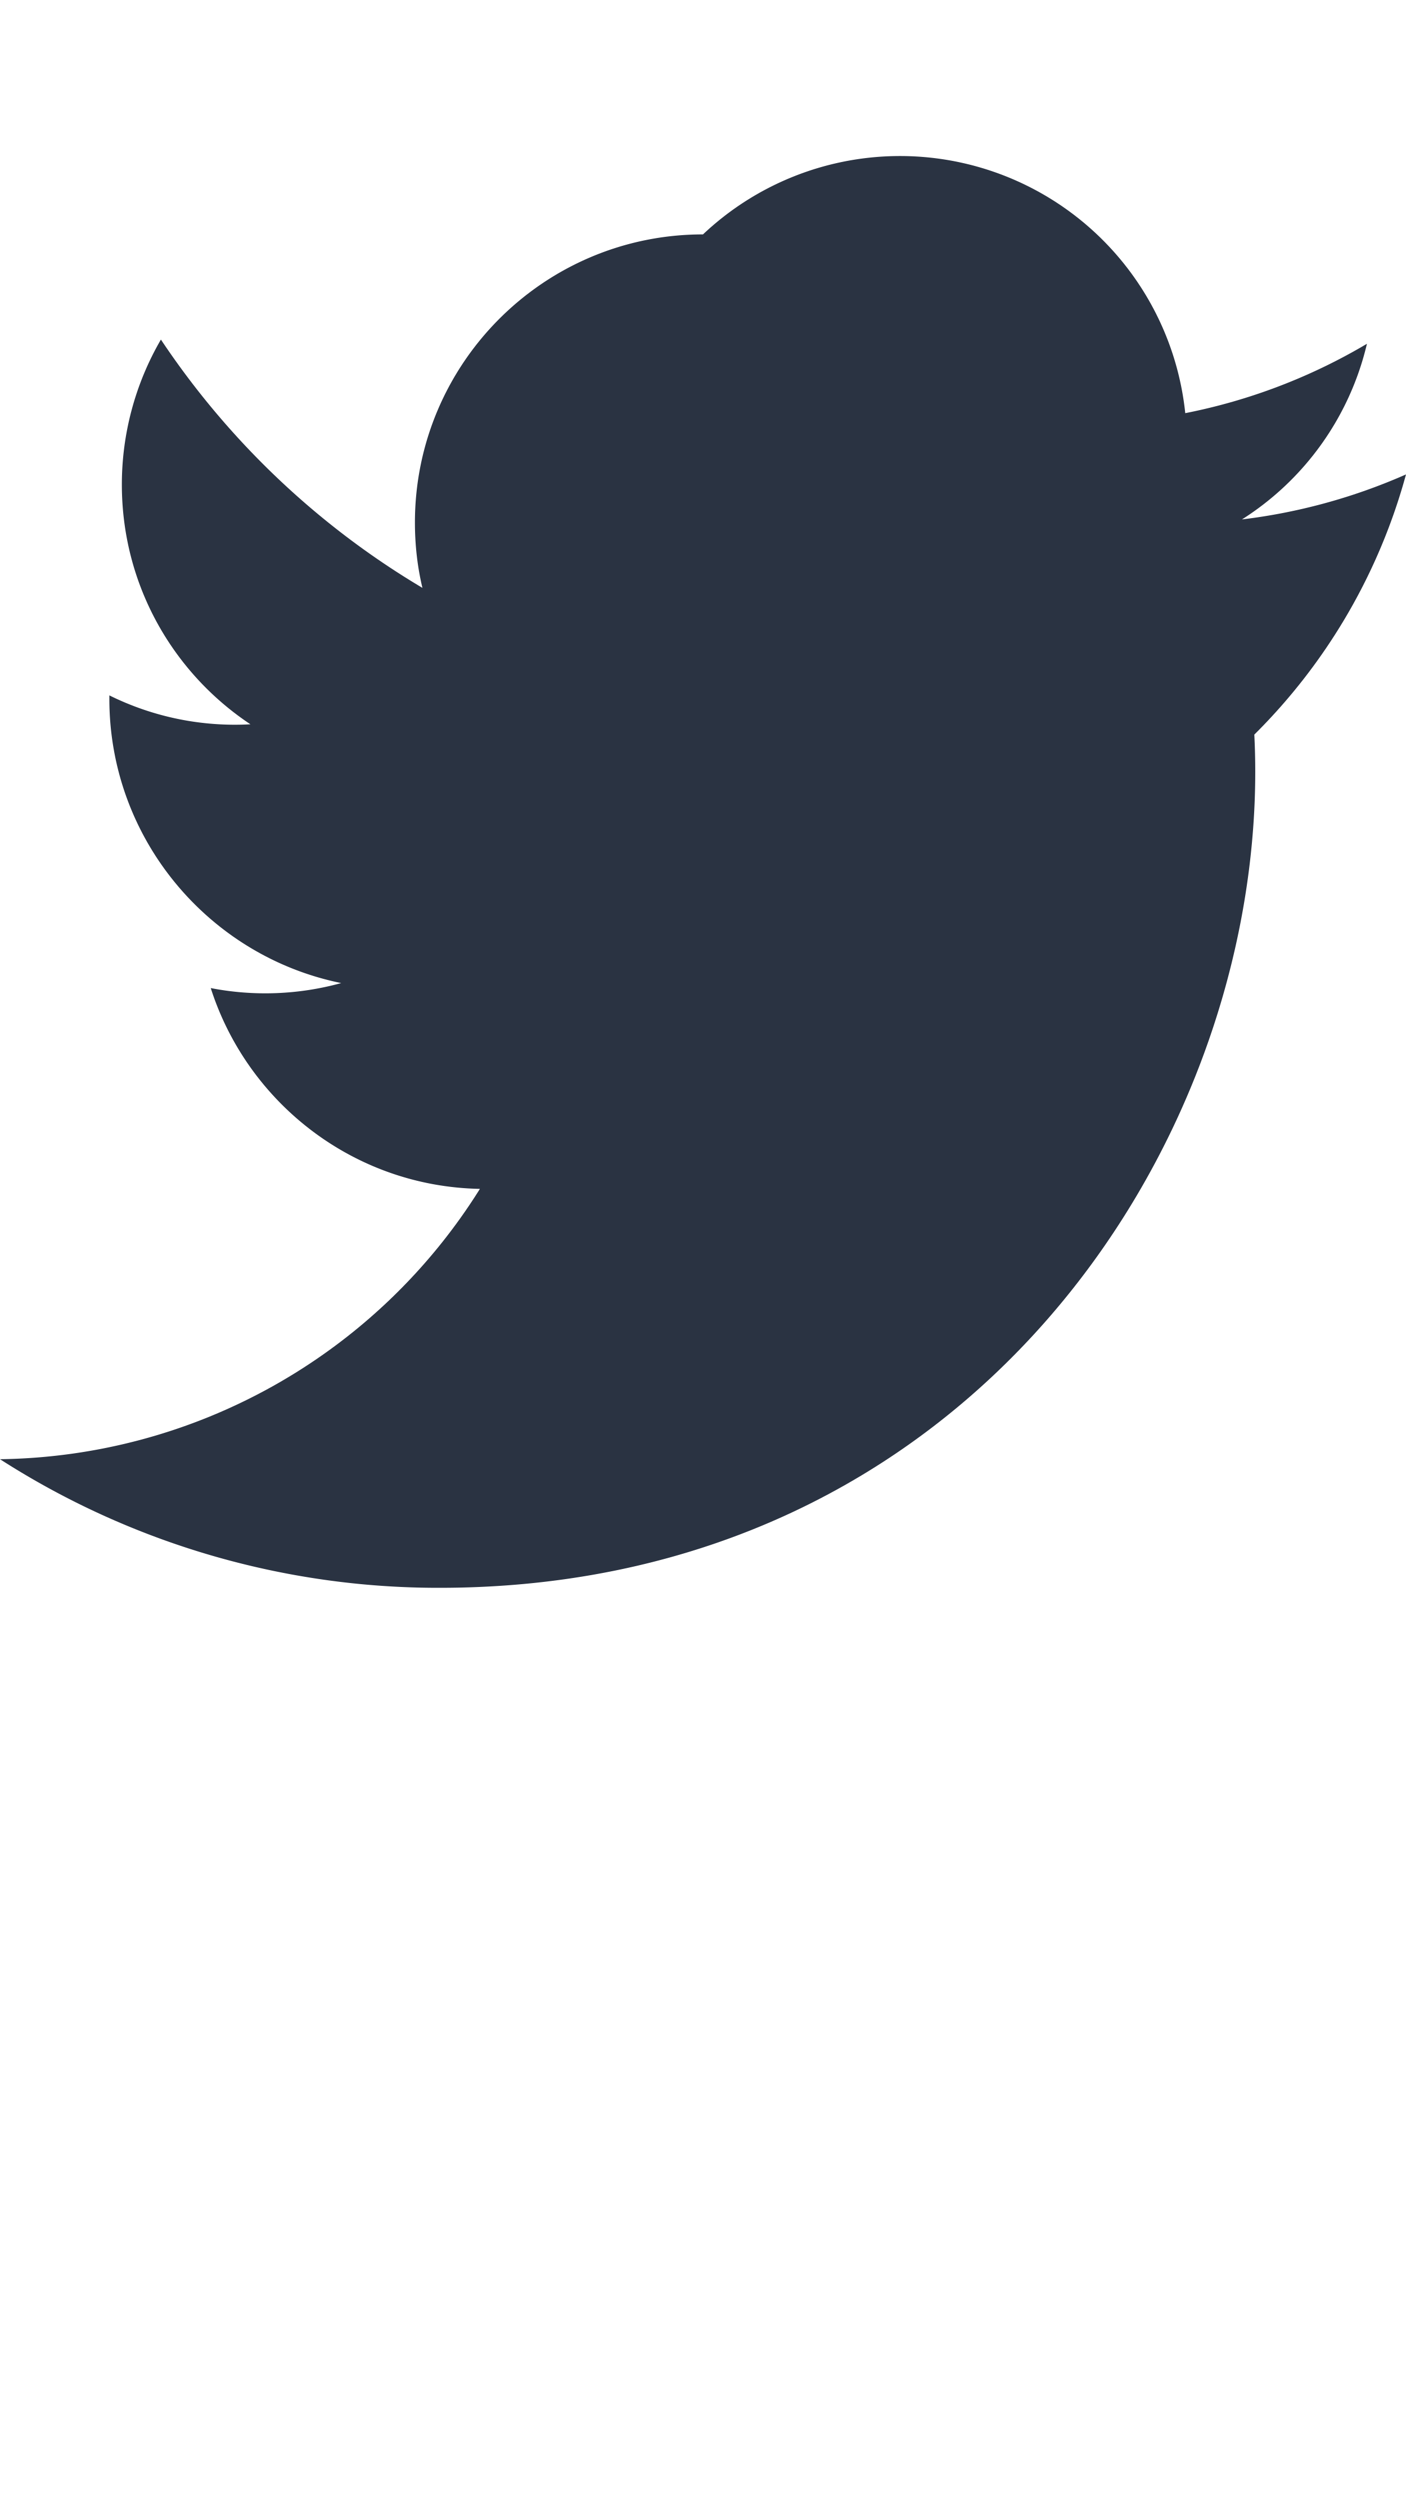
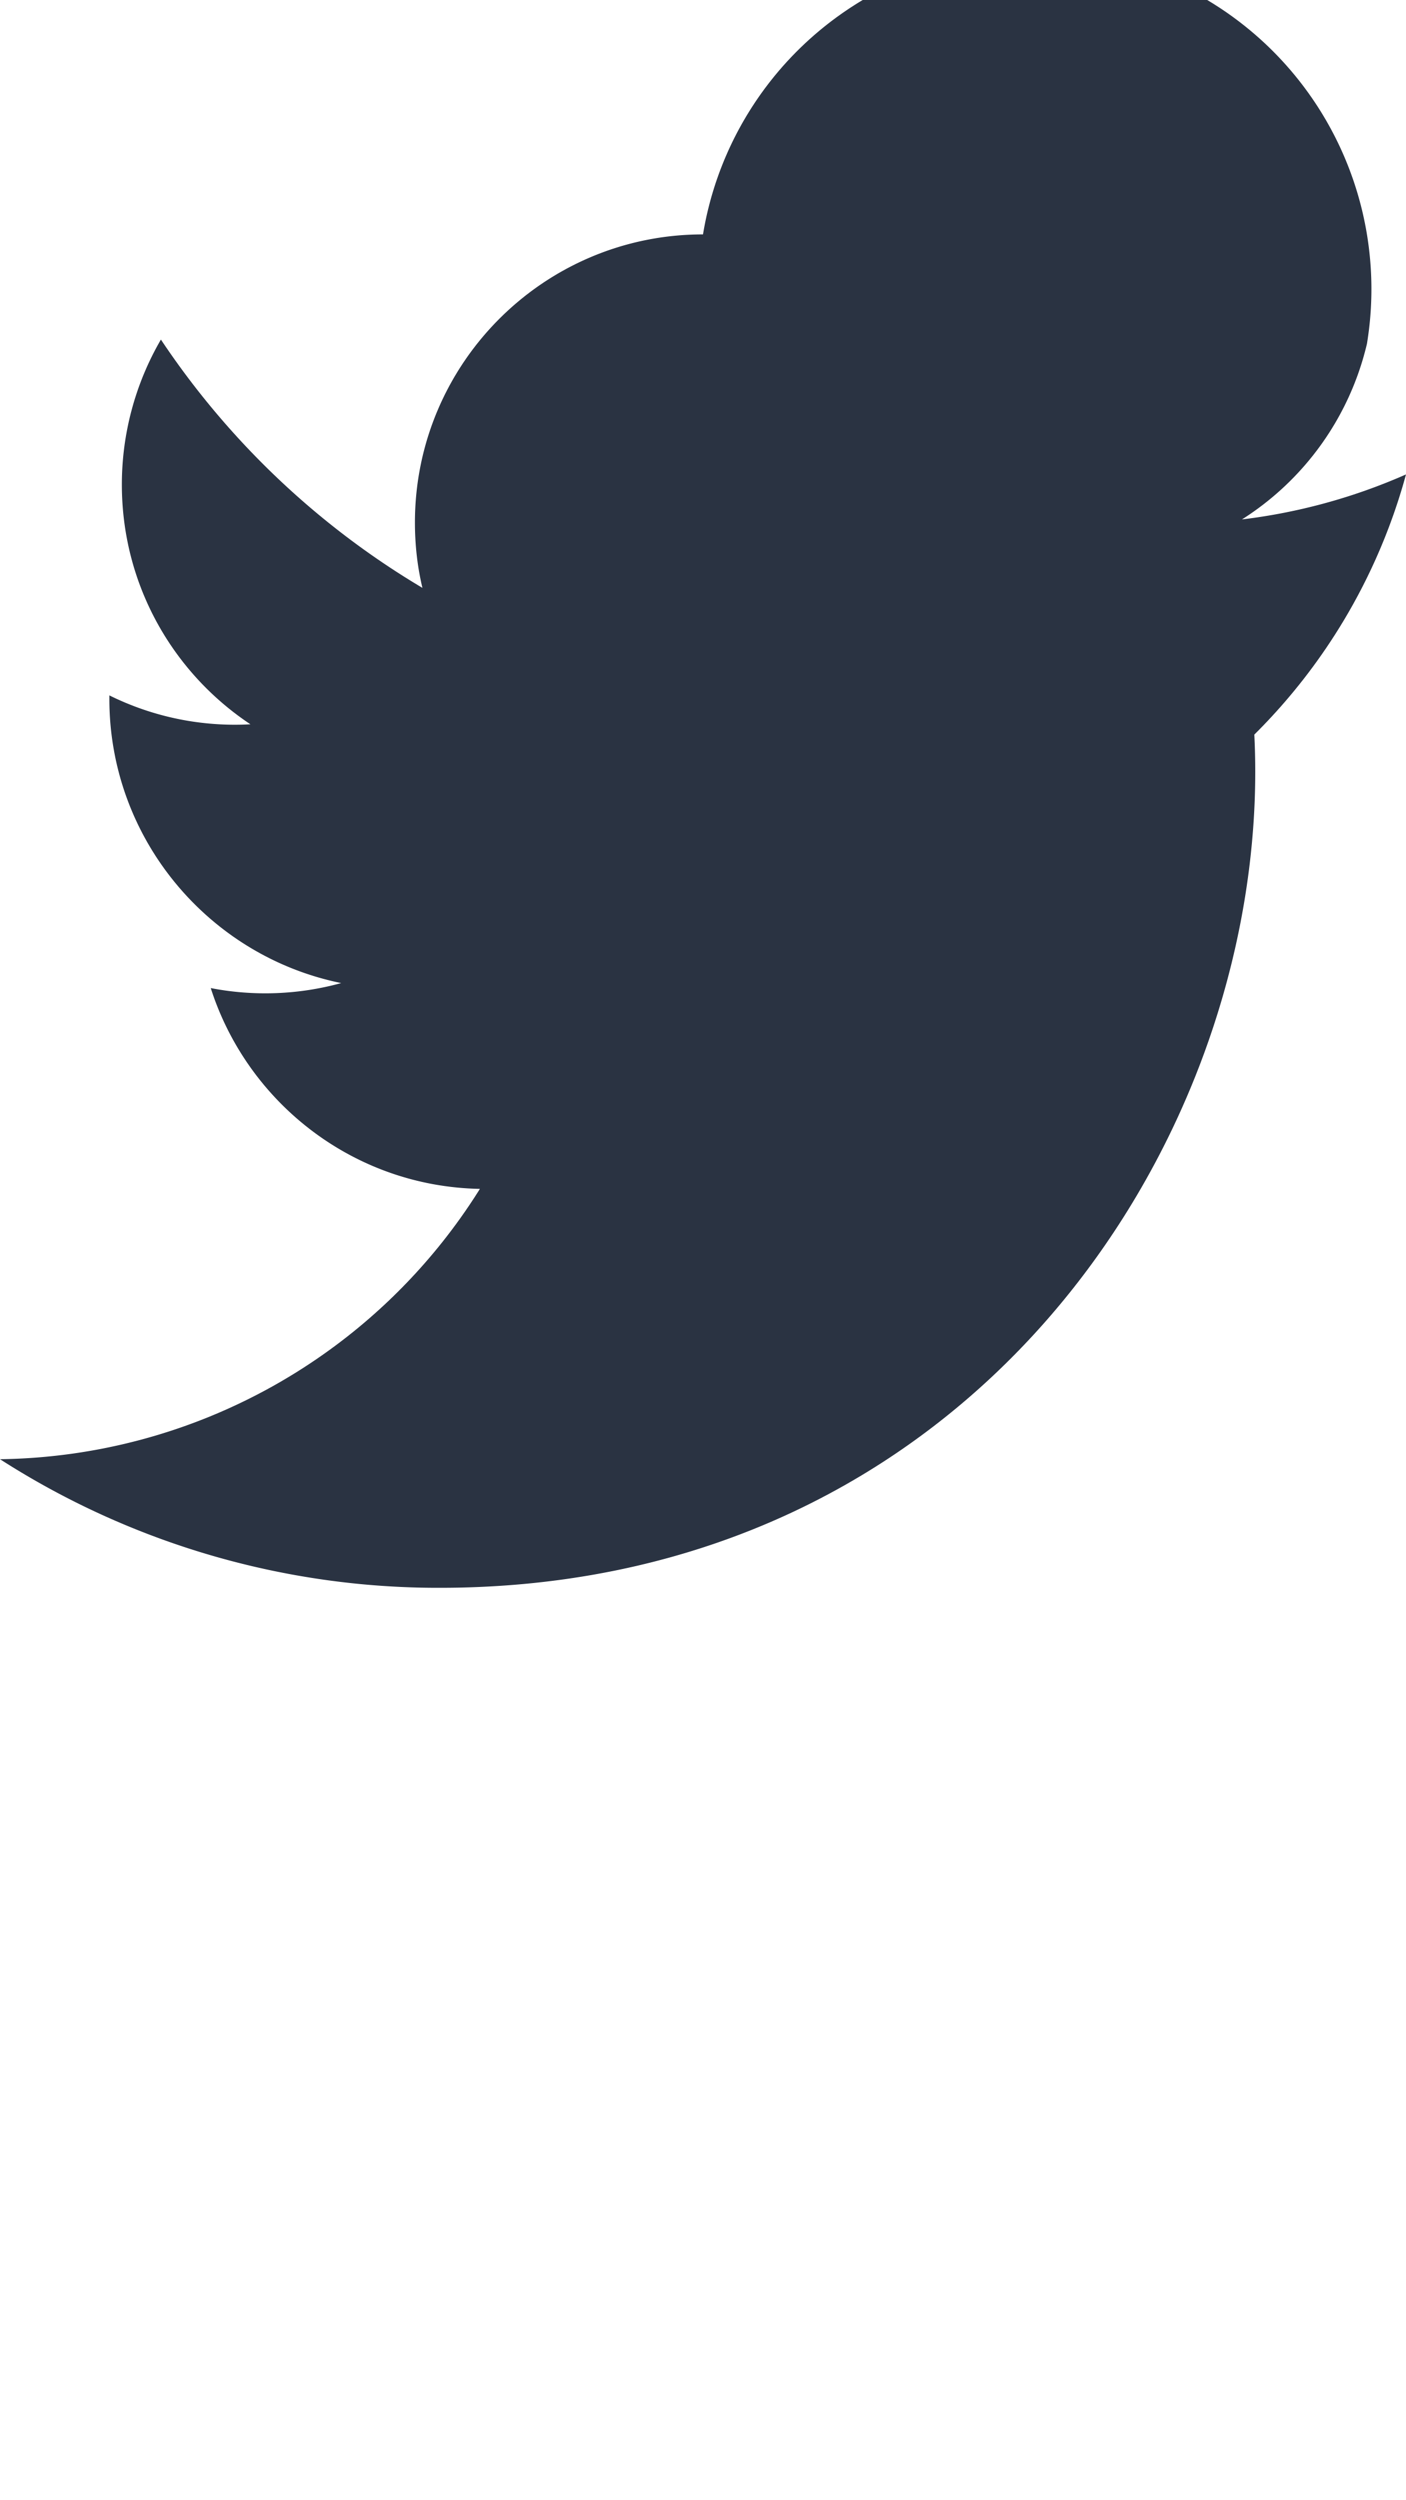
<svg xmlns="http://www.w3.org/2000/svg" width="9" height="16" viewBox="0 0 9 16" fill="none">
-   <path d="M9 3.036a3.693 3.693 0 01-1.05.288A1.827 1.827 0 008.75 2.2a3.672 3.672 0 01-1.163.444A1.836 1.836 0 004.5 1.5c-1.018 0-1.844.826-1.844 1.844 0 .144.016.284.048.418A5.214 5.214 0 011.03 2.173a1.846 1.846 0 00-.25.928c0 .64.326 1.204.823 1.534A1.81 1.81 0 01.7 4.45v.022c0 .897.638 1.647 1.484 1.819a1.828 1.828 0 01-.835.032c.235.735.916 1.27 1.723 1.285A3.68 3.68 0 010 9.338a5.191 5.191 0 002.813.823c3.376 0 5.222-2.797 5.222-5.222 0-.08-.002-.16-.006-.238A3.725 3.725 0 009 3.036z" fill="#2A3342" />
+   <path d="M9 3.036a3.693 3.693 0 01-1.05.288A1.827 1.827 0 008.75 2.2A1.836 1.836 0 004.5 1.5c-1.018 0-1.844.826-1.844 1.844 0 .144.016.284.048.418A5.214 5.214 0 011.03 2.173a1.846 1.846 0 00-.25.928c0 .64.326 1.204.823 1.534A1.81 1.81 0 01.7 4.45v.022c0 .897.638 1.647 1.484 1.819a1.828 1.828 0 01-.835.032c.235.735.916 1.27 1.723 1.285A3.68 3.68 0 010 9.338a5.191 5.191 0 002.813.823c3.376 0 5.222-2.797 5.222-5.222 0-.08-.002-.16-.006-.238A3.725 3.725 0 009 3.036z" fill="#2A3342" />
</svg>